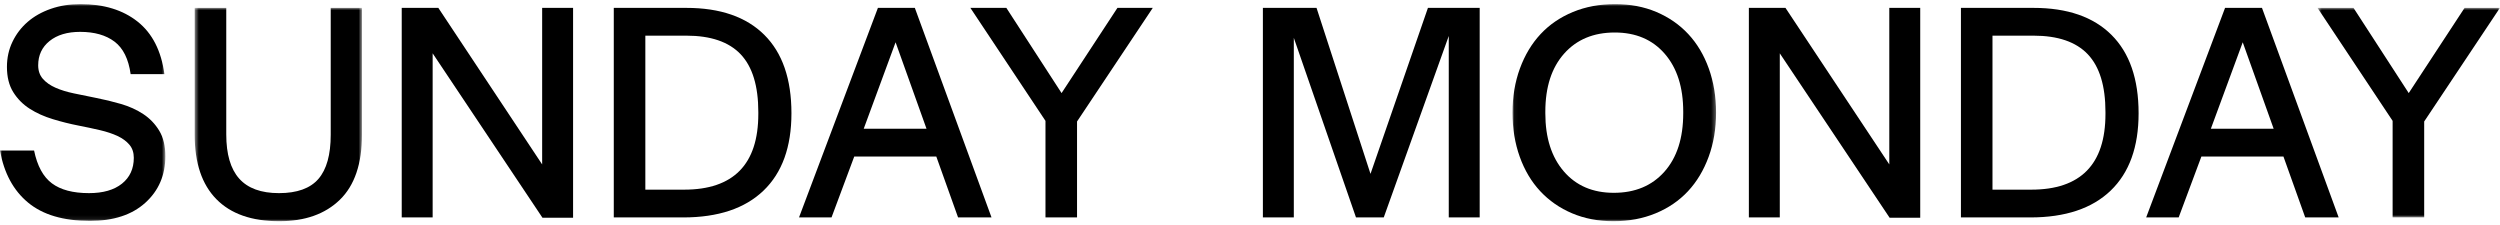
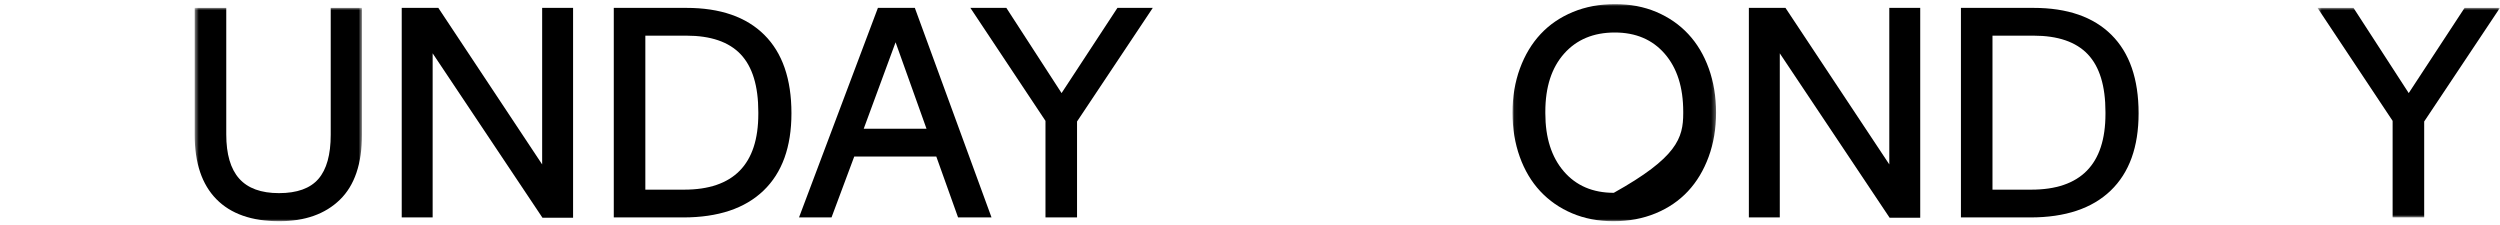
<svg xmlns="http://www.w3.org/2000/svg" xmlns:xlink="http://www.w3.org/1999/xlink" width="610px" height="55px" viewBox="0 0 610 55" version="1.1">
  <defs>
    <polygon id="path-1" points="0 0.024 40.347 0.024 40.347 52.922 0 52.922" />
    <polygon id="path-3" points="0.508 0.949 41.318 0.949 41.318 53 0.508 53" />
    <polygon id="path-5" points="0.052 0.025 49.716 0.025 49.716 53 0.052 53" />
    <polygon id="path-7" points="0.474 0.948 44.98 0.948 44.98 52.076 0.474 52.076" />
  </defs>
  <g id="Symbols" stroke="none" stroke-width="1" fill="none" fill-rule="evenodd">
    <g id="logo/black">
      <g id="Group-3" transform="translate(0, 0.976)">
        <mask id="mask-2" fill="white">
          <use xlink:href="#path-1" />
        </mask>
        <g id="Clip-2" />
-         <path d="M21.945,52.922 C15.476,52.922 10.445,51.434 6.852,48.457 C3.259,45.481 0.974,41.246 -0,35.752 L8.316,35.752 C9.086,39.5 10.536,42.17 12.667,43.76 C14.796,45.352 17.812,46.147 21.714,46.147 C25.152,46.147 27.836,45.377 29.76,43.836 C31.685,42.297 32.648,40.193 32.648,37.524 C32.648,36.24 32.288,35.174 31.57,34.328 C30.85,33.481 29.887,32.776 28.682,32.209 C27.475,31.645 26.051,31.17 24.409,30.785 C22.765,30.401 21.021,30.029 19.173,29.668 C17.067,29.258 14.963,28.733 12.859,28.09 C10.754,27.449 8.88,26.602 7.238,25.549 C5.594,24.498 4.26,23.15 3.234,21.506 C2.207,19.865 1.694,17.811 1.694,15.347 C1.694,13.14 2.142,11.1 3.042,9.225 C3.939,7.352 5.171,5.735 6.737,4.375 C8.302,3.015 10.189,1.949 12.397,1.178 C14.603,0.409 17.016,0.024 19.634,0.024 C25.333,0.024 29.978,1.448 33.572,4.297 C37.164,7.146 39.346,11.42 40.117,17.118 L31.878,17.118 C31.364,13.422 30.055,10.779 27.951,9.187 C25.845,7.596 23.048,6.799 19.557,6.799 C16.426,6.799 13.937,7.545 12.089,9.033 C10.241,10.522 9.317,12.498 9.317,14.962 C9.317,16.297 9.702,17.401 10.471,18.273 C11.242,19.146 12.268,19.865 13.551,20.428 C14.835,20.995 16.336,21.457 18.056,21.815 C19.775,22.174 21.533,22.534 23.331,22.893 C25.435,23.304 27.501,23.804 29.529,24.394 C31.556,24.985 33.366,25.807 34.958,26.858 C36.549,27.91 37.845,29.258 38.846,30.901 C39.847,32.545 40.347,34.623 40.347,37.137 C40.347,41.758 38.717,45.543 35.459,48.496 C32.198,51.447 27.693,52.922 21.945,52.922" id="Fill-1" fill="#000000" mask="url(#mask-2)" />
      </g>
      <g id="Group-6" transform="translate(47, 0.976)">
        <mask id="mask-4" fill="white">
          <use xlink:href="#path-3" />
        </mask>
        <g id="Clip-5" />
        <path d="M21.144,53.001 C14.418,53.001 9.298,51.203 5.783,47.609 C2.266,44.019 0.508,38.807 0.508,31.98 L0.508,0.949 L8.208,0.949 L8.208,31.825 C8.208,36.651 9.259,40.245 11.365,42.605 C13.469,44.968 16.704,46.147 21.067,46.147 C25.481,46.147 28.69,44.992 30.692,42.682 C32.694,40.371 33.695,36.779 33.695,31.902 L33.695,0.949 L41.318,0.949 L41.318,31.902 C41.318,38.986 39.521,44.273 35.928,47.764 C32.334,51.257 27.407,53.001 21.144,53.001" id="Fill-4" fill="#000000" mask="url(#mask-4)" />
      </g>
      <polygon id="Fill-7" fill="#000000" points="106.952 1.924 132.285 40.117 132.285 1.924 139.831 1.924 139.831 53.129 132.362 53.129 105.566 13.012 105.566 53.052 98.02 53.052 98.02 1.924" />
      <path d="M157.463,8.7 L157.463,46.275 L166.935,46.275 C172.94,46.275 177.457,44.736 180.486,41.656 C183.514,38.575 185.029,33.956 185.029,27.796 L185.029,27.334 C185.029,20.969 183.591,16.272 180.718,13.243 C177.841,10.215 173.428,8.7 167.474,8.7 L157.463,8.7 Z M149.763,53.052 L149.763,1.924 L167.474,1.924 C175.737,1.924 182.077,4.118 186.492,8.507 C190.905,12.896 193.113,19.275 193.113,27.641 C193.113,35.855 190.843,42.144 186.299,46.507 C181.756,50.87 175.224,53.052 166.702,53.052 L149.763,53.052 Z" id="Fill-9" fill="#000000" />
      <path d="M218.523,10.316 L210.746,31.415 L226.069,31.415 L218.523,10.316 Z M194.961,53.052 L214.211,1.923 L223.22,1.923 L241.931,53.052 L233.769,53.052 L228.456,38.191 L208.436,38.191 L202.892,53.052 L194.961,53.052 Z" id="Fill-11" fill="#000000" />
      <polygon id="Fill-13" fill="#000000" points="272.653 1.924 281.277 1.924 262.798 29.644 262.798 53.052 255.097 53.052 255.097 29.49 236.771 1.924 245.549 1.924 259.024 22.714" />
-       <polygon id="Fill-15" fill="#000000" points="321.235 1.924 334.402 42.425 348.416 1.924 361.044 1.924 361.044 53.052 353.498 53.052 353.498 8.777 337.636 53.052 330.86 53.052 315.691 9.238 315.691 53.052 308.144 53.052 308.144 1.924" />
      <g id="Group-19" transform="translate(369, 0.976)">
        <mask id="mask-6" fill="white">
          <use xlink:href="#path-5" />
        </mask>
        <g id="Clip-18" />
-         <path d="M24.767,46.071 C29.953,46.071 34.072,44.35 37.126,40.911 C40.179,37.473 41.708,32.723 41.708,26.666 L41.708,26.281 C41.708,20.327 40.206,15.616 37.203,12.152 C34.201,8.687 30.132,6.954 24.999,6.954 C19.814,6.954 15.695,8.675 12.641,12.113 C9.586,15.553 8.06,20.276 8.06,26.281 L8.06,26.666 C8.06,32.622 9.561,37.344 12.564,40.835 C15.567,44.325 19.634,46.071 24.767,46.071 M24.691,53.001 C20.996,53.001 17.632,52.358 14.605,51.075 C11.576,49.794 8.984,47.995 6.828,45.686 C4.671,43.376 3.003,40.579 1.823,37.292 C0.641,34.008 0.052,30.415 0.052,26.512 C0.052,22.612 0.654,19.018 1.861,15.733 C3.066,12.447 4.748,9.65 6.905,7.339 C9.06,5.029 11.691,3.233 14.796,1.949 C17.902,0.667 21.328,0.025 25.076,0.025 C28.773,0.025 32.134,0.667 35.163,1.949 C38.191,3.233 40.785,5.029 42.941,7.339 C45.095,9.65 46.763,12.447 47.945,15.733 C49.124,19.018 49.716,22.612 49.716,26.512 C49.716,30.415 49.113,34.008 47.906,37.292 C46.701,40.579 45.019,43.376 42.863,45.686 C40.706,47.995 38.076,49.794 34.97,51.075 C31.865,52.358 28.437,53.001 24.691,53.001" id="Fill-17" fill="#000000" mask="url(#mask-6)" />
+         <path d="M24.767,46.071 C40.179,37.473 41.708,32.723 41.708,26.666 L41.708,26.281 C41.708,20.327 40.206,15.616 37.203,12.152 C34.201,8.687 30.132,6.954 24.999,6.954 C19.814,6.954 15.695,8.675 12.641,12.113 C9.586,15.553 8.06,20.276 8.06,26.281 L8.06,26.666 C8.06,32.622 9.561,37.344 12.564,40.835 C15.567,44.325 19.634,46.071 24.767,46.071 M24.691,53.001 C20.996,53.001 17.632,52.358 14.605,51.075 C11.576,49.794 8.984,47.995 6.828,45.686 C4.671,43.376 3.003,40.579 1.823,37.292 C0.641,34.008 0.052,30.415 0.052,26.512 C0.052,22.612 0.654,19.018 1.861,15.733 C3.066,12.447 4.748,9.65 6.905,7.339 C9.06,5.029 11.691,3.233 14.796,1.949 C17.902,0.667 21.328,0.025 25.076,0.025 C28.773,0.025 32.134,0.667 35.163,1.949 C38.191,3.233 40.785,5.029 42.941,7.339 C45.095,9.65 46.763,12.447 47.945,15.733 C49.124,19.018 49.716,22.612 49.716,26.512 C49.716,30.415 49.113,34.008 47.906,37.292 C46.701,40.579 45.019,43.376 42.863,45.686 C40.706,47.995 38.076,49.794 34.97,51.075 C31.865,52.358 28.437,53.001 24.691,53.001" id="Fill-17" fill="#000000" mask="url(#mask-6)" />
      </g>
      <polygon id="Fill-20" fill="#000000" points="435.656 1.924 460.988 40.117 460.988 1.924 468.535 1.924 468.535 53.129 461.066 53.129 434.269 13.012 434.269 53.052 426.724 53.052 426.724 1.924" />
      <path d="M486.166,8.7 L486.166,46.275 L495.639,46.275 C501.645,46.275 506.16,44.736 509.189,41.656 C512.219,38.575 513.732,33.956 513.732,27.796 L513.732,27.334 C513.732,20.969 512.295,16.272 509.422,13.243 C506.545,10.215 502.131,8.7 496.178,8.7 L486.166,8.7 Z M478.467,53.052 L478.467,1.924 L496.178,1.924 C504.441,1.924 510.781,4.118 515.195,8.507 C519.609,12.896 521.818,19.275 521.818,27.641 C521.818,35.855 519.547,42.144 515.004,46.507 C510.461,50.87 503.928,53.052 495.406,53.052 L478.467,53.052 Z" id="Fill-22" fill="#000000" />
-       <path d="M547.226,10.316 L539.449,31.415 L554.773,31.415 L547.226,10.316 Z M523.665,53.052 L542.915,1.923 L551.923,1.923 L570.634,53.052 L562.472,53.052 L557.16,38.191 L537.14,38.191 L531.595,53.052 L523.665,53.052 Z" id="Fill-24" fill="#000000" />
      <g id="Group-28" transform="translate(565, 0.976)">
        <mask id="mask-8" fill="white">
          <use xlink:href="#path-7" />
        </mask>
        <g id="Clip-27" />
        <polygon id="Fill-26" fill="#000000" mask="url(#mask-8)" points="36.357 0.948 44.98 0.948 26.502 28.668 26.502 52.076 18.8 52.076 18.8 28.514 0.474 0.948 9.253 0.948 22.728 21.738" />
      </g>
    </g>
  </g>
</svg>